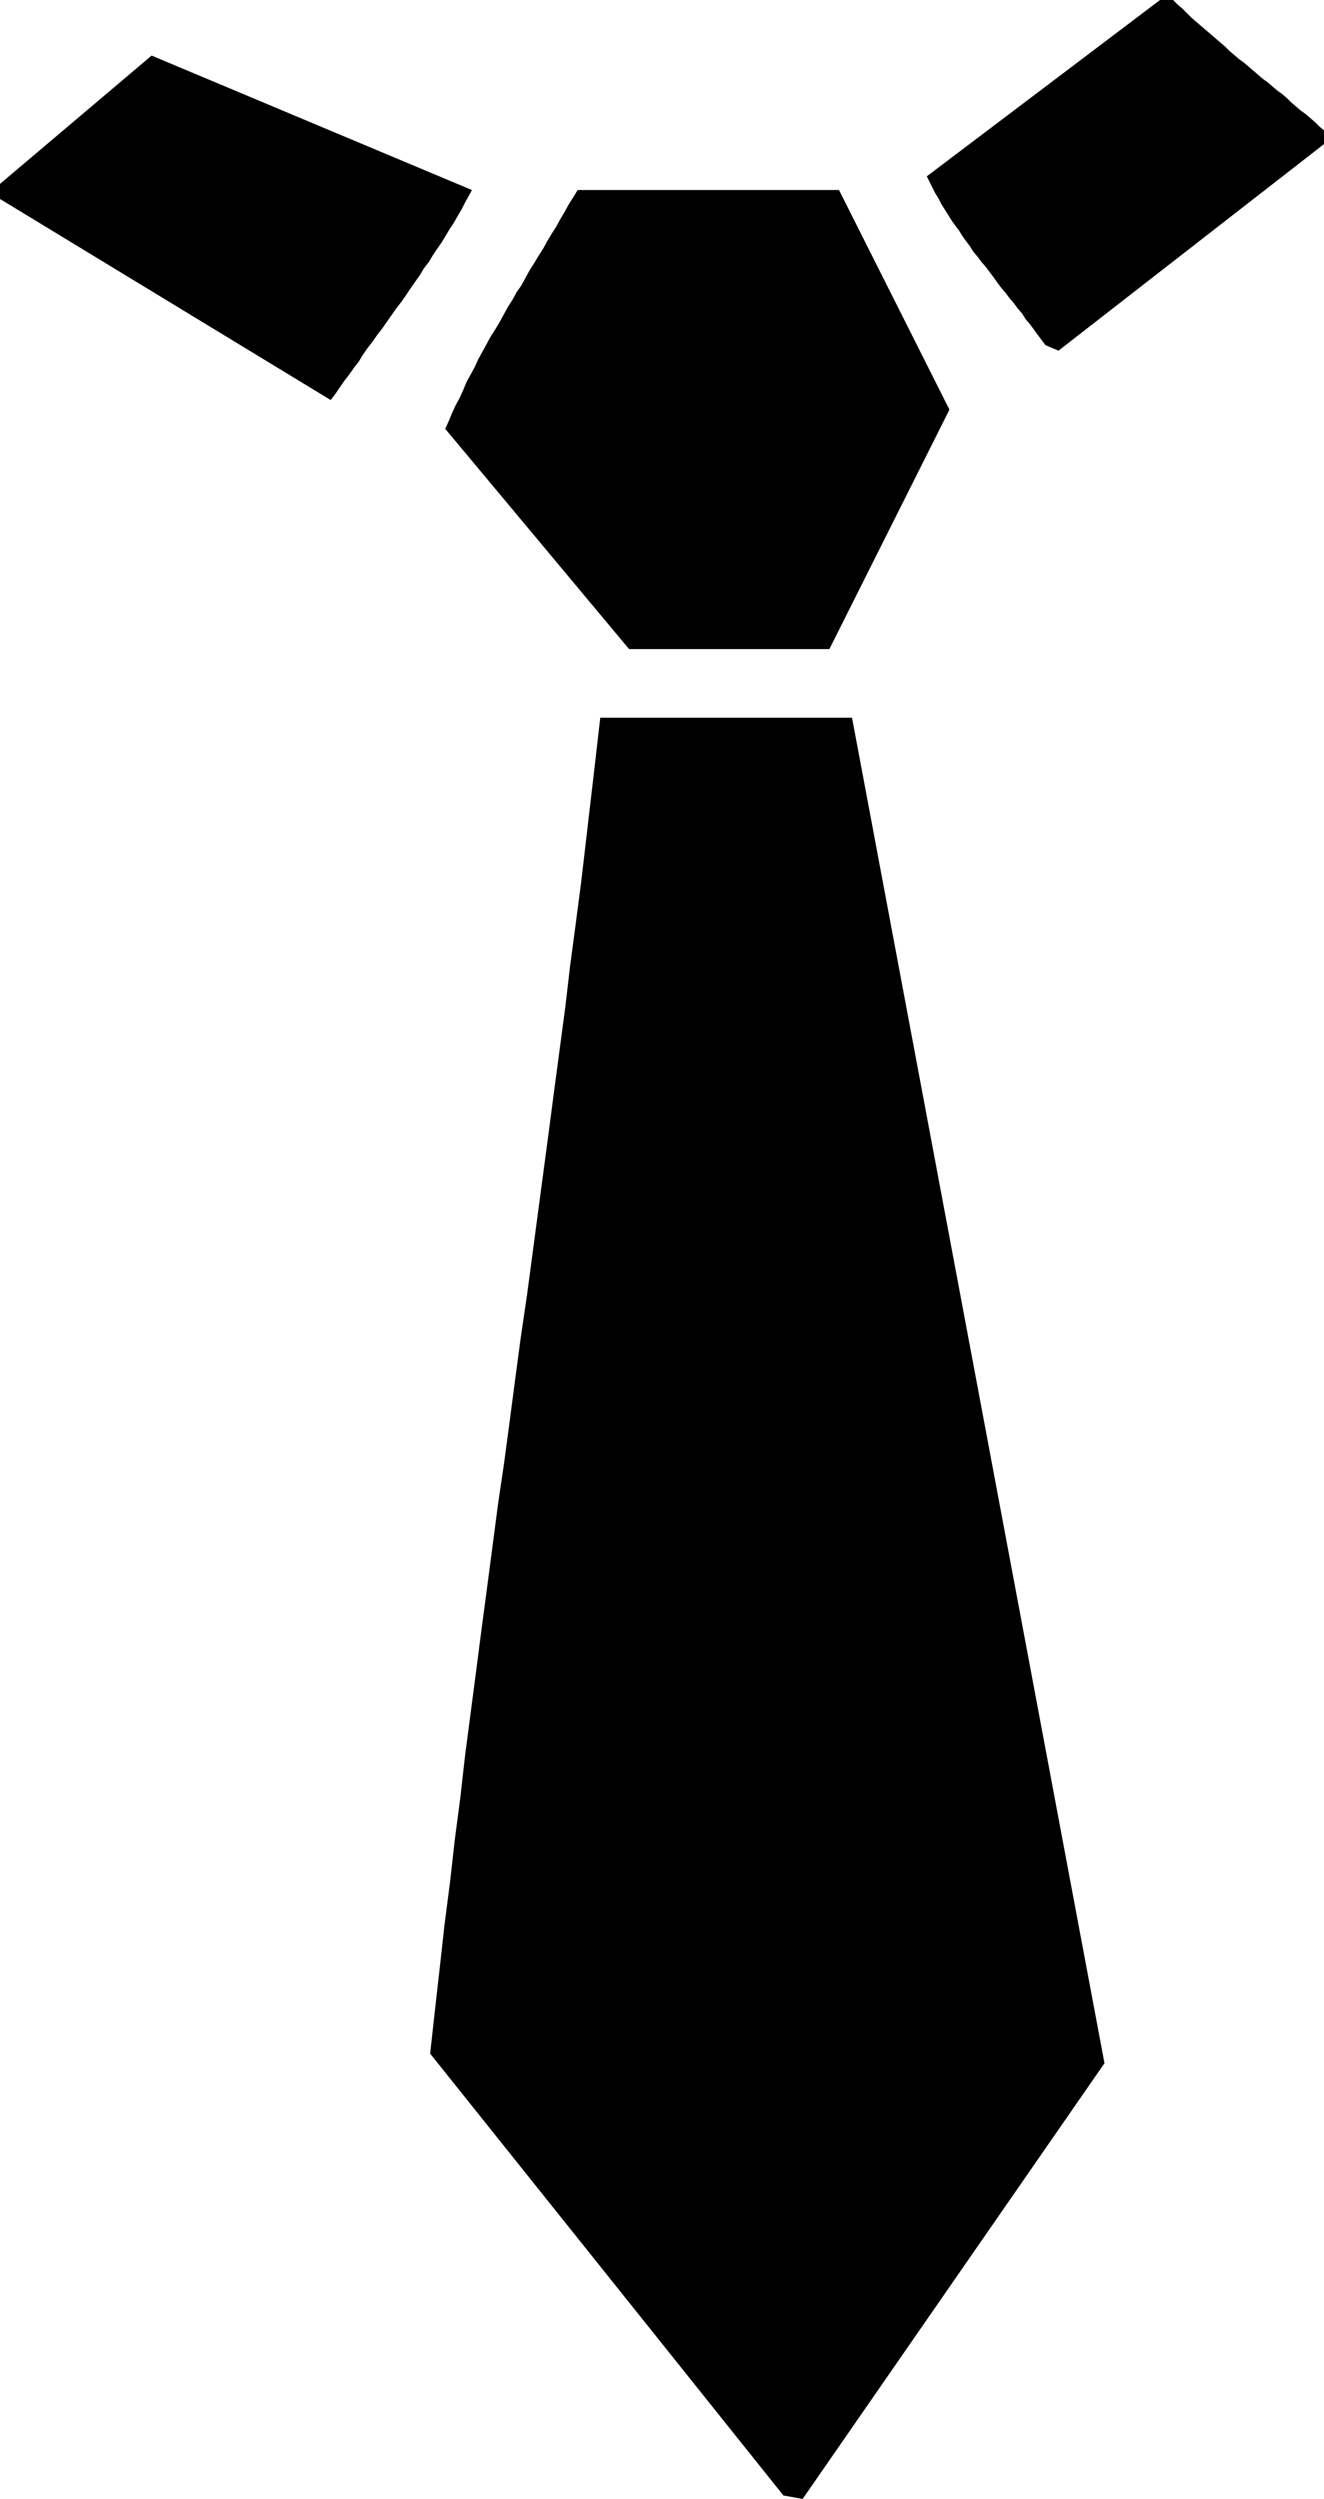
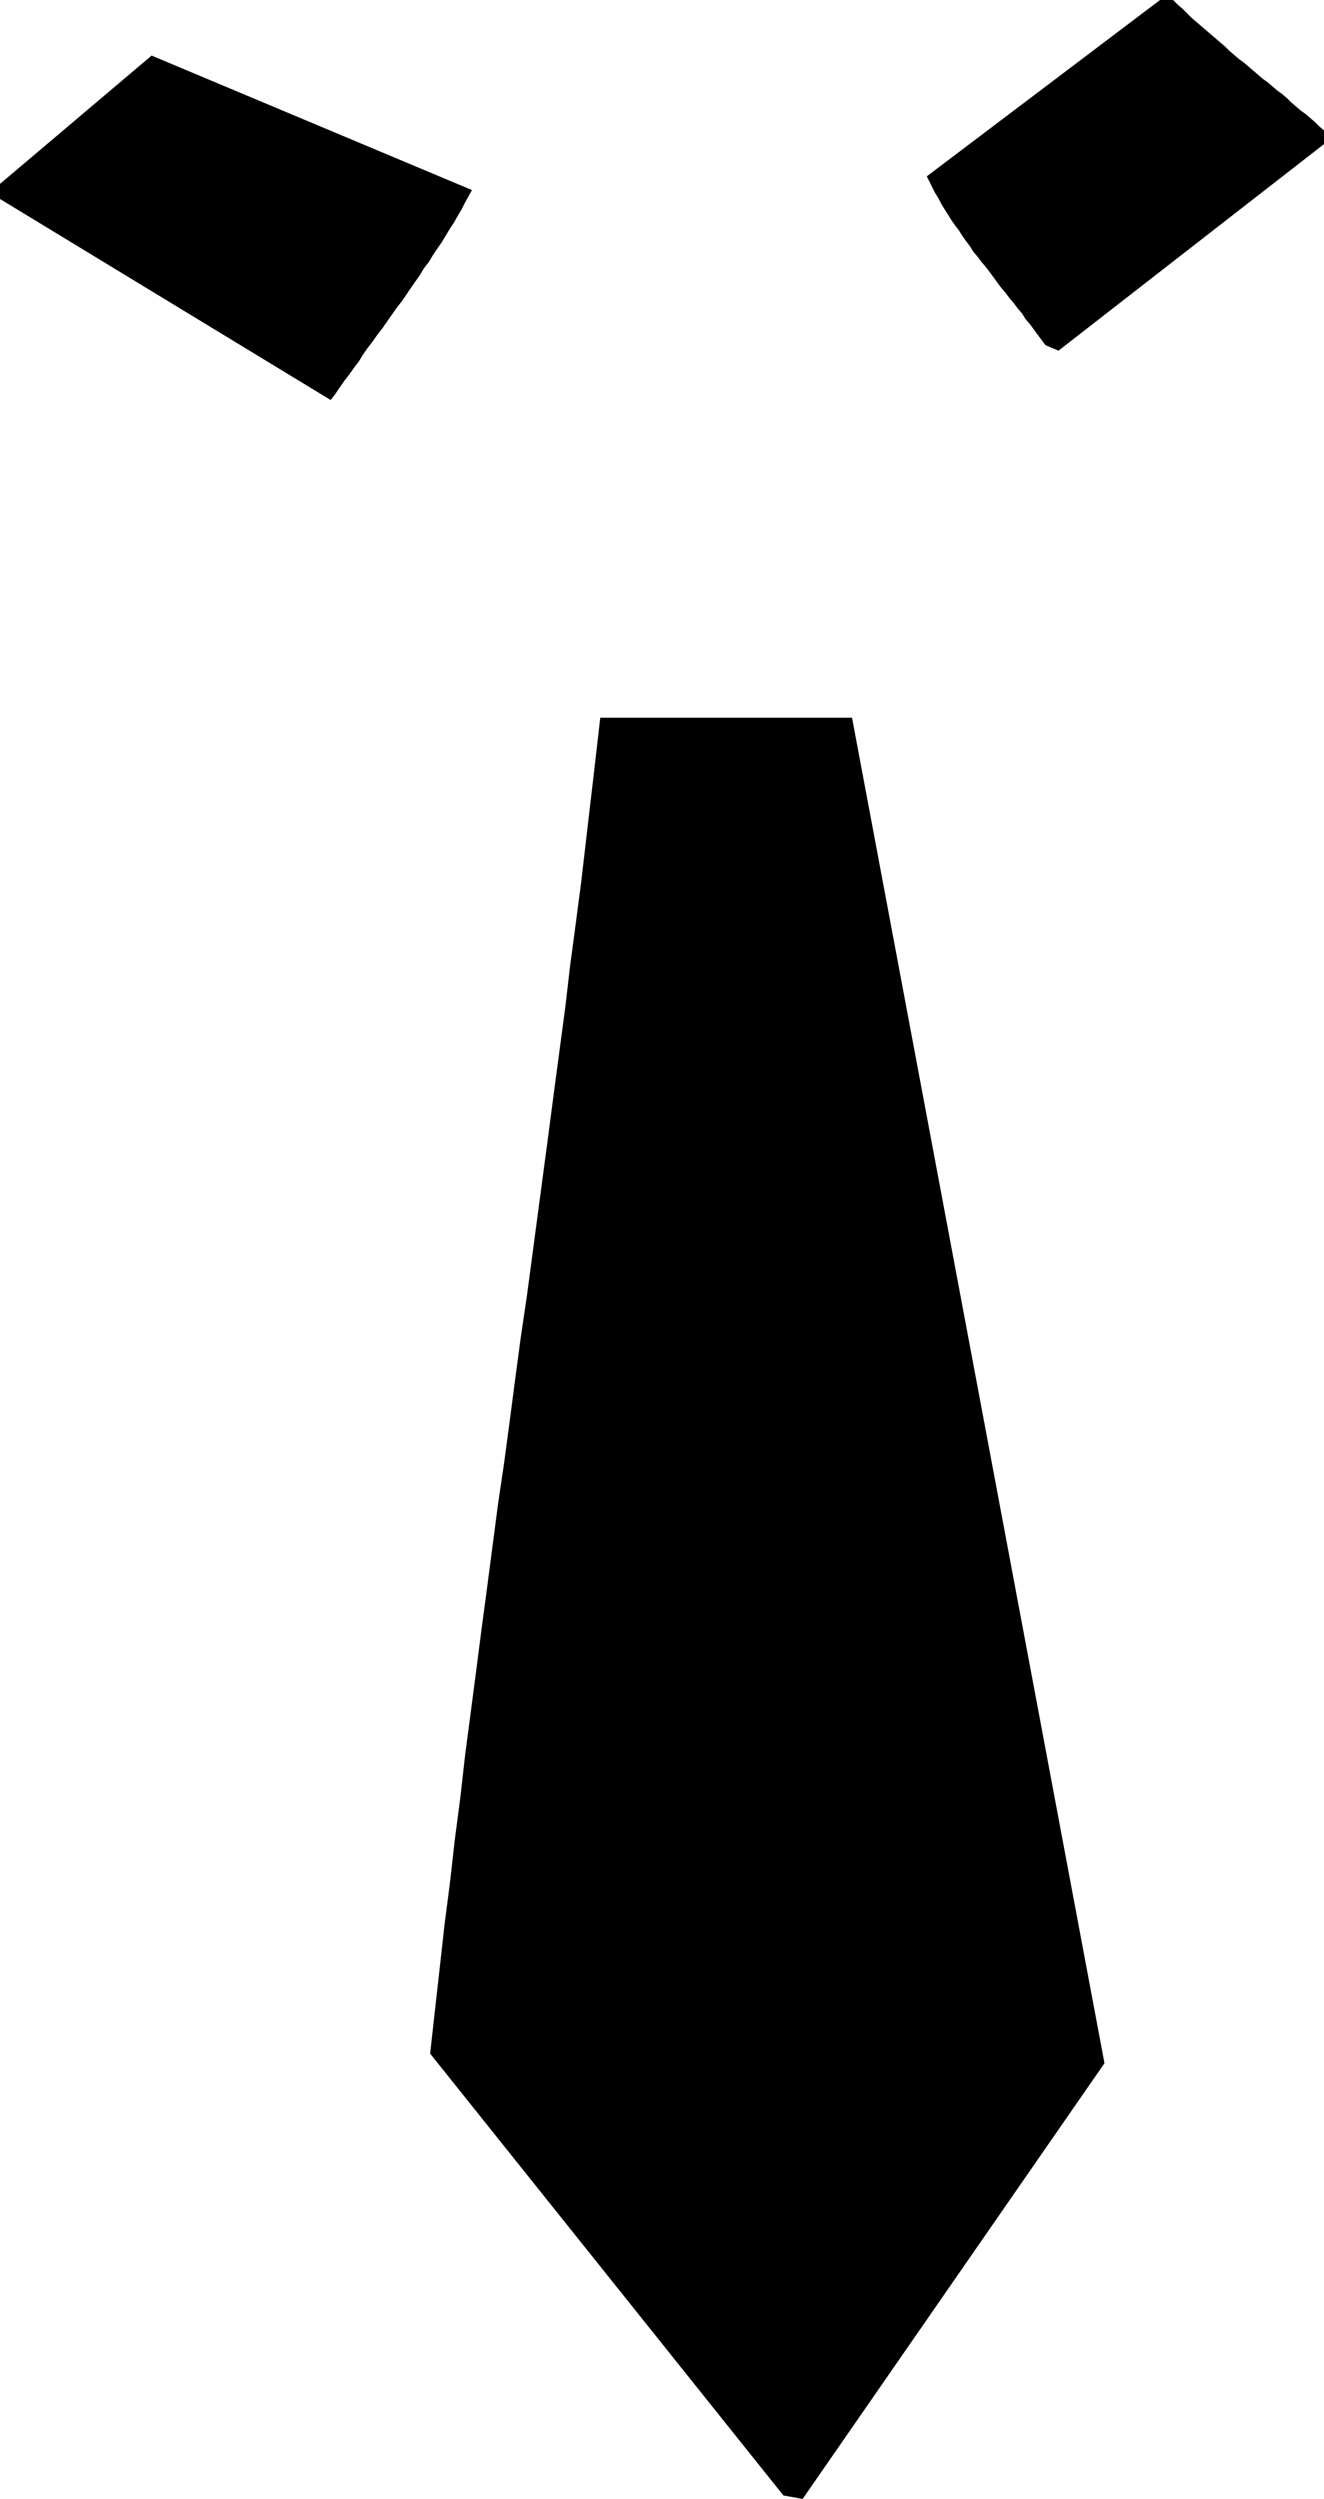
<svg xmlns="http://www.w3.org/2000/svg" xmlns:ns1="http://sodipodi.sourceforge.net/DTD/sodipodi-0.dtd" xmlns:ns2="http://www.inkscape.org/namespaces/inkscape" version="1.0" width="82.529mm" height="155.711mm" id="svg4" ns1:docname="Tie - Neck 01.wmf">
  <ns1:namedview id="namedview4" pagecolor="#ffffff" bordercolor="#000000" borderopacity="0.25" ns2:showpageshadow="2" ns2:pageopacity="0.0" ns2:pagecheckerboard="0" ns2:deskcolor="#d1d1d1" ns2:document-units="mm" />
  <defs id="defs1">
    <pattern id="WMFhbasepattern" patternUnits="userSpaceOnUse" width="6" height="6" x="0" y="0" />
  </defs>
  <path style="fill:#000000;fill-opacity:1;fill-rule:evenodd;stroke:none" d="m 276.365,0 1.131,1.131 1.131,0.97 1.131,1.131 0.97,0.97 1.131,0.97 1.131,0.97 1.131,0.97 1.131,0.97 1.131,0.97 1.131,0.97 1.131,0.97 0.97,0.97 1.131,0.97 1.131,0.97 1.131,0.808 1.131,0.97 1.131,0.97 1.131,0.97 1.131,0.97 1.131,0.808 1.131,0.97 1.131,0.97 1.131,0.808 1.131,0.97 0.97,0.97 1.131,0.97 1.131,0.97 1.131,0.808 1.131,0.97 1.131,0.97 0.97,0.97 1.131,0.97 v 3.232 l -62.546,48.639 -3.071,-1.293 -0.97,-1.293 -0.97,-1.293 -0.808,-1.131 -0.97,-1.293 -0.97,-1.131 -0.808,-1.293 -0.97,-1.131 -0.97,-1.293 -0.97,-1.131 -0.97,-1.293 -0.97,-1.131 -0.97,-1.293 -0.808,-1.131 -0.97,-1.293 -0.97,-1.293 -0.97,-1.131 -0.97,-1.293 -0.97,-1.131 -0.808,-1.293 -0.97,-1.293 -0.808,-1.131 -0.808,-1.293 -0.97,-1.293 -0.808,-1.131 -0.808,-1.293 -0.808,-1.293 -0.808,-1.293 -0.646,-1.293 -0.808,-1.293 -0.646,-1.293 -0.646,-1.293 -0.646,-1.293 L 273.294,0 Z" id="path1" />
  <path style="fill:#000000;fill-opacity:1;fill-rule:evenodd;stroke:none" d="m 111.192,44.761 -0.808,1.454 -0.808,1.454 -0.808,1.616 -0.97,1.616 -0.808,1.454 -0.97,1.454 -0.97,1.616 -0.97,1.616 -1.131,1.616 -0.97,1.454 -0.97,1.616 -1.131,1.454 -0.97,1.616 -1.131,1.616 -1.131,1.616 -0.97,1.454 -1.131,1.616 -1.131,1.454 -1.131,1.616 -1.131,1.616 -1.131,1.616 -1.131,1.454 -1.131,1.616 -1.131,1.454 -1.131,1.616 -0.97,1.616 -1.131,1.454 -1.131,1.616 -1.131,1.454 -1.131,1.616 -0.97,1.454 -1.131,1.454 L 0,46.861 V 43.306 L 35.717,13.089 Z" id="path2" />
-   <path style="fill:#000000;fill-opacity:1;fill-rule:evenodd;stroke:none" d="M 223.678,96.47 195.395,152.865 h -47.192 l -43.313,-51.871 0.808,-1.778 0.808,-1.939 0.808,-1.778 0.97,-1.778 0.808,-1.778 0.808,-1.939 0.97,-1.778 0.97,-1.778 0.808,-1.778 0.97,-1.778 0.97,-1.778 0.97,-1.778 1.131,-1.778 0.97,-1.616 0.97,-1.778 0.97,-1.778 1.131,-1.778 0.97,-1.778 1.131,-1.616 0.97,-1.778 0.97,-1.778 1.131,-1.778 0.97,-1.616 1.131,-1.778 0.97,-1.778 0.97,-1.616 1.131,-1.778 0.97,-1.778 0.97,-1.616 0.97,-1.778 1.131,-1.778 0.97,-1.616 h 61.576 z" id="path3" />
  <path style="fill:#000000;fill-opacity:1;fill-rule:evenodd;stroke:none" d="m 260.203,485.904 -71.111,102.61 -4.525,-0.808 -83.233,-104.065 1.131,-10.18 1.131,-10.019 1.131,-10.18 1.293,-10.019 1.131,-10.019 1.293,-9.857 1.131,-10.019 1.293,-9.857 1.293,-9.857 1.293,-10.019 1.293,-9.695 1.293,-9.857 1.293,-9.857 1.455,-9.857 1.293,-9.695 1.293,-9.857 1.293,-9.695 1.455,-9.857 1.293,-9.695 1.293,-9.695 1.293,-9.695 1.293,-9.695 1.293,-9.857 1.293,-9.695 1.293,-9.695 1.131,-9.695 1.293,-9.695 1.293,-9.857 1.131,-9.695 1.131,-9.695 1.131,-9.695 1.131,-9.857 h 59.313 z" id="path4" />
</svg>